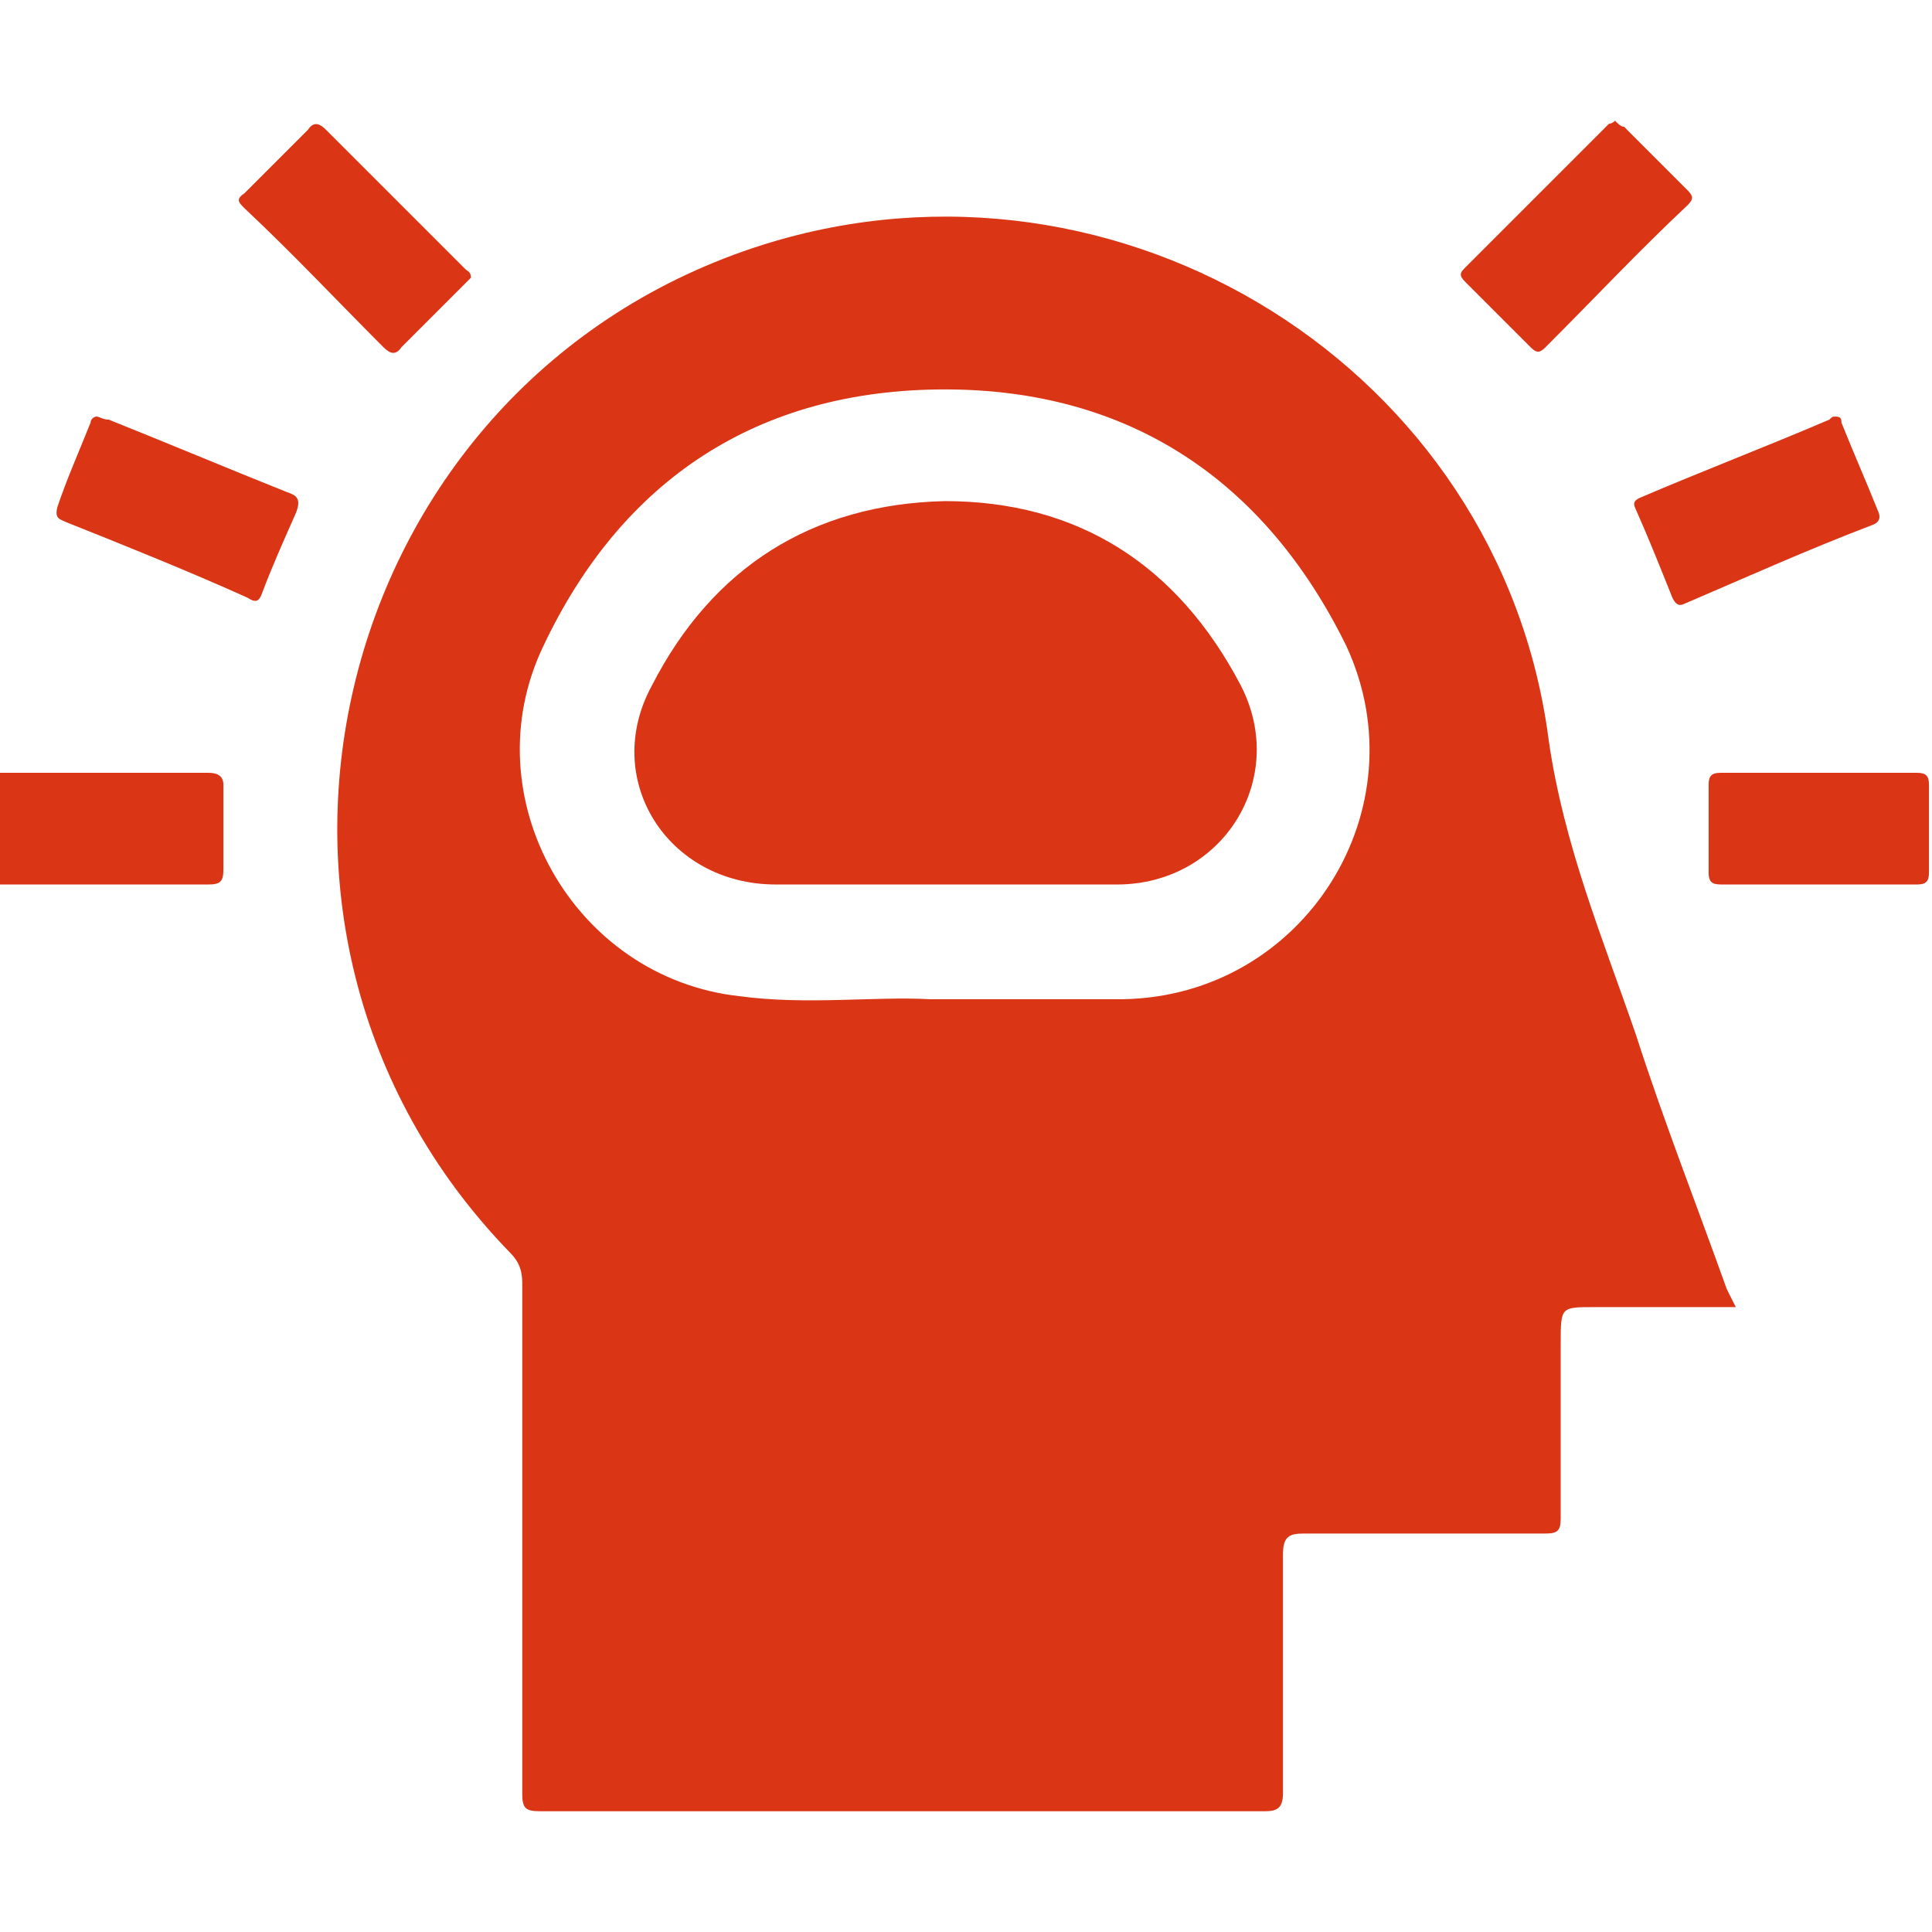
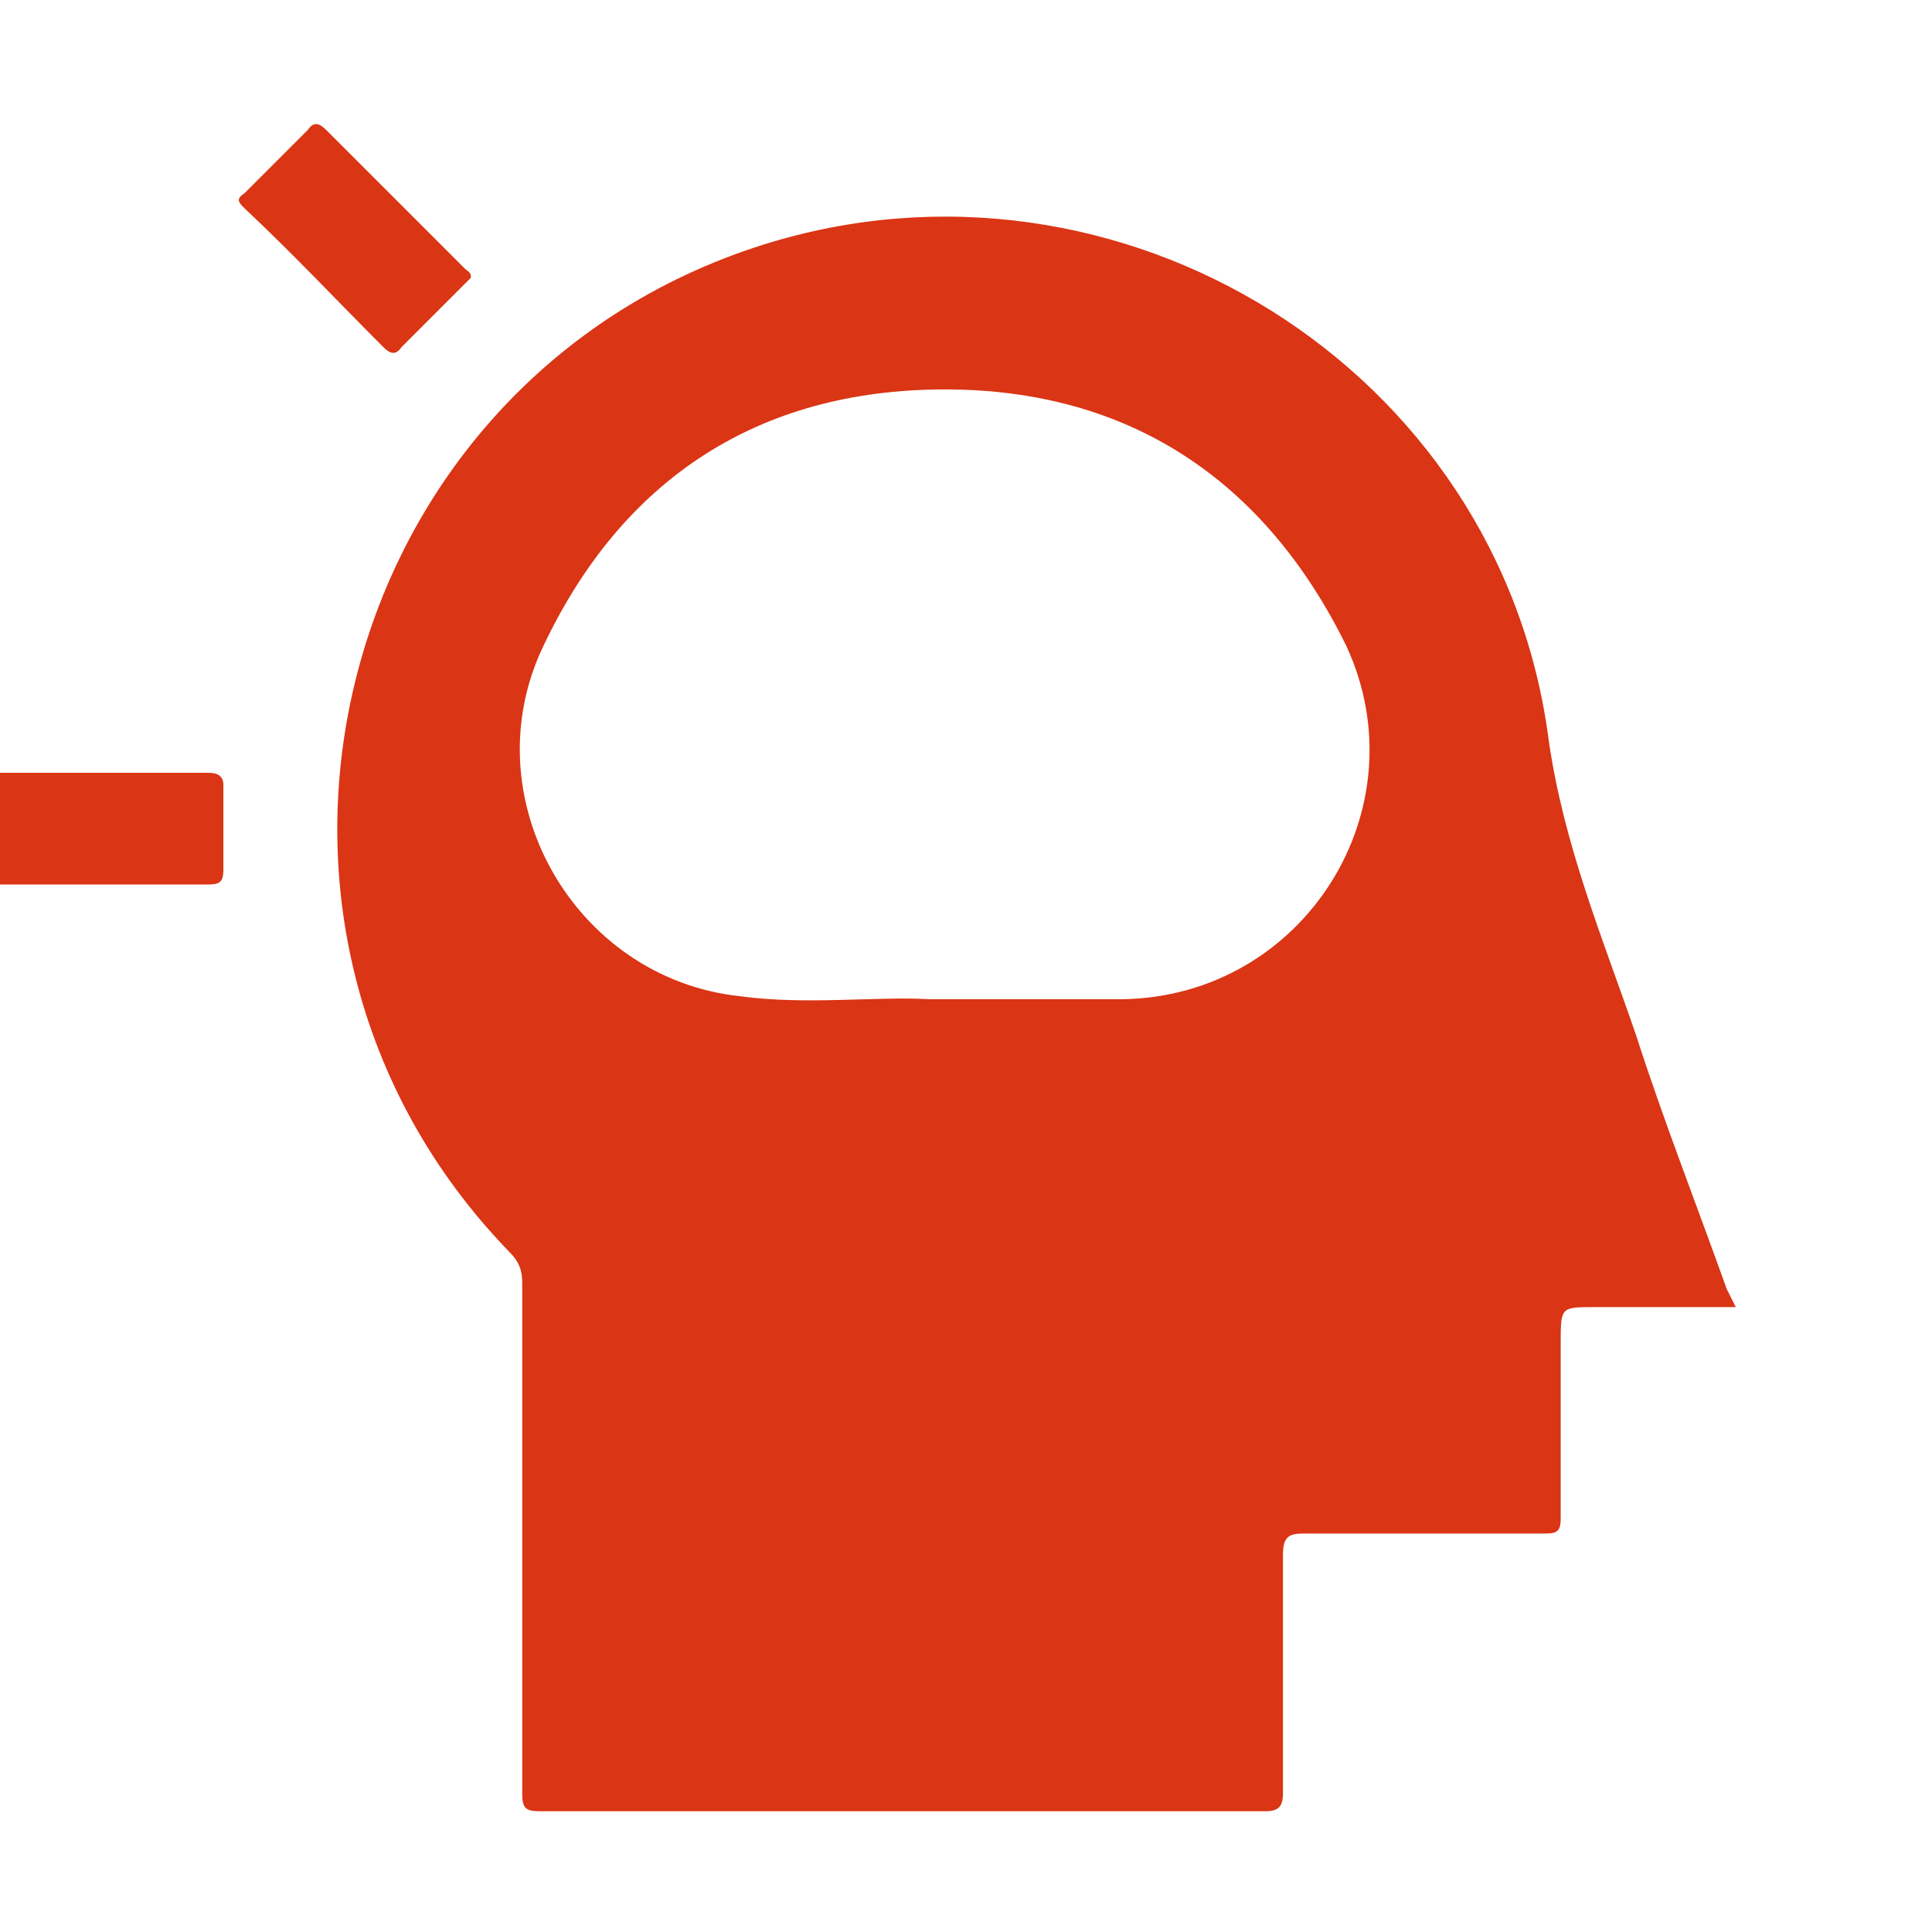
<svg xmlns="http://www.w3.org/2000/svg" version="1.1" id="Layer_1" x="0px" y="0px" viewBox="0 0 64 64" style="enable-background:new 0 0 64 64;" xml:space="preserve">
  <style type="text/css">
	.st0{fill:#DA3515;}
</style>
  <g>
    <path class="st0" d="M0,25.6c2.3,0,4.6,0,6.9,0c0.3,0,0.5,0.1,0.5,0.4c0,0.9,0,1.9,0,2.8c0,0.4-0.1,0.5-0.5,0.5c-2.3,0-4.6,0-6.9,0   C0,28.1,0,26.9,0,25.6z" />
-     <path class="st0" d="M15.6,9.2c-0.1,0.1-0.1,0.1-0.2,0.2c-0.7,0.7-1.4,1.4-2.1,2.1c-0.2,0.3-0.4,0.2-0.6,0C11.2,10,9.7,8.4,8.1,6.9   c-0.2-0.2-0.3-0.3,0-0.5C8.8,5.7,9.5,5,10.2,4.3c0.2-0.3,0.4-0.2,0.6,0c1.5,1.5,3.1,3.1,4.6,4.6C15.5,9,15.6,9,15.6,9.2z" />
-     <path class="st0" d="M53.5,4c0.1,0.1,0.2,0.2,0.3,0.2c0.7,0.7,1.4,1.4,2.1,2.1c0.2,0.2,0.2,0.3,0,0.5c-1.6,1.5-3.1,3.1-4.7,4.7   c-0.2,0.2-0.3,0.2-0.5,0c-0.7-0.7-1.4-1.4-2.1-2.1c-0.2-0.2-0.3-0.3-0.1-0.5c1.6-1.6,3.2-3.2,4.8-4.8C53.3,4.1,53.4,4.1,53.5,4z" />
-     <path class="st0" d="M60.3,29.3c-1.1,0-2.1,0-3.2,0c-0.3,0-0.5,0-0.5-0.4c0-1,0-2,0-2.9c0-0.3,0.1-0.4,0.4-0.4c2.2,0,4.4,0,6.5,0   c0.3,0,0.4,0.1,0.4,0.4c0,1,0,2,0,2.9c0,0.3-0.1,0.4-0.4,0.4C62.5,29.3,61.4,29.3,60.3,29.3z" />
-     <path class="st0" d="M60.8,13.8c0.2,0,0.2,0.1,0.2,0.2c0.4,1,0.8,1.9,1.2,2.9c0.1,0.2,0.1,0.4-0.2,0.5c-2.1,0.8-4.1,1.7-6.2,2.6   c-0.2,0.1-0.3,0-0.4-0.2c-0.4-1-0.8-2-1.2-2.9c-0.1-0.2-0.1-0.3,0.1-0.4c2.1-0.9,4.2-1.7,6.3-2.6C60.7,13.8,60.7,13.8,60.8,13.8z" />
-     <path class="st0" d="M3.2,13.8c0.1,0,0.2,0.1,0.4,0.1c2,0.8,3.9,1.6,5.9,2.4c0.3,0.1,0.5,0.2,0.3,0.7c-0.4,0.9-0.8,1.8-1.1,2.6   c-0.1,0.3-0.2,0.4-0.5,0.2c-2-0.9-4-1.7-6-2.5c-0.2-0.1-0.4-0.1-0.3-0.5C2.2,15.9,2.6,15,3,14C3,13.9,3.1,13.8,3.2,13.8z" />
+     <path class="st0" d="M15.6,9.2c-0.1,0.1-0.1,0.1-0.2,0.2c-0.7,0.7-1.4,1.4-2.1,2.1c-0.2,0.3-0.4,0.2-0.6,0C11.2,10,9.7,8.4,8.1,6.9   c-0.2-0.2-0.3-0.3,0-0.5C8.8,5.7,9.5,5,10.2,4.3c0.2-0.3,0.4-0.2,0.6,0c1.5,1.5,3.1,3.1,4.6,4.6C15.5,9,15.6,9,15.6,9.2" />
    <path class="st0" d="M57.2,42.7c-1-2.8-2.1-5.6-3-8.4c-1.1-3.2-2.4-6.3-2.9-9.8c-1.6-12.3-14.2-20.1-26-16.4   c-14.3,4.5-18.9,22.6-8.4,33.4c0.3,0.3,0.4,0.6,0.4,1c0,5.6,0,11.2,0,16.9c0,0.5,0.1,0.6,0.6,0.6c8,0,16,0,24,0   c0.4,0,0.6-0.1,0.6-0.6c0-2.6,0-5.3,0-7.9c0-0.6,0.2-0.7,0.7-0.7c2.7,0,5.3,0,8,0c0.4,0,0.5-0.1,0.5-0.5c0-1.9,0-3.9,0-5.8   c0-1.2,0-1.2,1.1-1.2c1.6,0,3.1,0,4.7,0C57.4,43.1,57.3,42.9,57.2,42.7z M37.2,33.1c-2,0-3.9,0-6.4,0c-1.8-0.1-4.1,0.2-6.3-0.1   c-5.5-0.6-8.9-6.6-6.5-11.6c2.6-5.5,7.1-8.5,13.3-8.5c6.1,0,10.6,3,13.3,8.5C47.1,26.8,43.2,33,37.2,33.1z" />
-     <path class="st0" d="M31.3,29.3c-1.9,0-3.7,0-5.6,0c-3.6,0-5.8-3.5-4.1-6.6c2-3.9,5.3-6,9.7-6.1c4.4,0,7.7,2.1,9.8,6.1   c1.6,3.1-0.6,6.6-4.1,6.6C35.1,29.3,33.2,29.3,31.3,29.3z" />
  </g>
</svg>